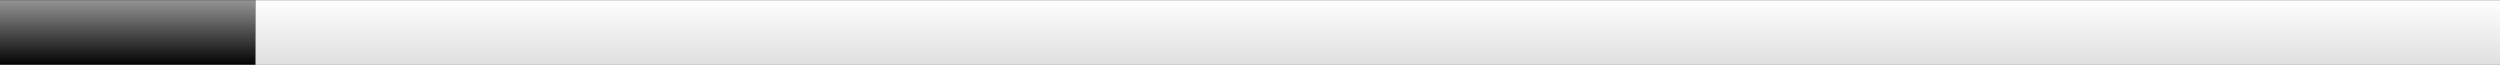
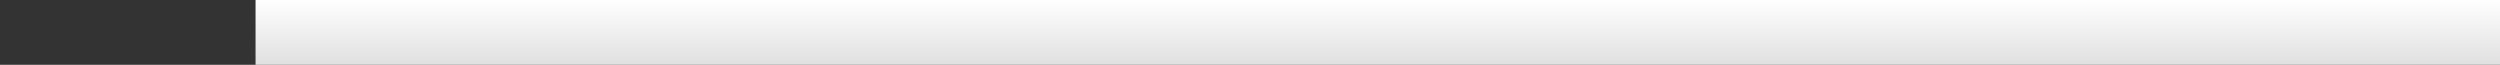
<svg xmlns="http://www.w3.org/2000/svg" height="14.0px" width="540.0px">
  <rect width="100%" height="100%" fill="#333333" stroke="none" />
  <g transform="matrix(1.0, 0.0, 0.0, 1.0, 0.0, 0.0)">
-     <path d="M0.0 0.0 L55.2 0.0 55.2 14.0 0.0 14.0 0.0 0.0" fill="url(#gradient0)" fill-rule="evenodd" stroke="none" />
    <path d="M55.2 14.0 L55.2 0.0 540.0 0.0 540.0 14.0 55.2 14.0" fill="url(#gradient1)" fill-rule="evenodd" stroke="none" />
-     <path d="M55.2 0.0 L0.0 0.0 M55.2 0.0 L540.0 0.0" fill="none" stroke="#000000" stroke-linecap="round" stroke-linejoin="round" stroke-width="0.05" />
-     <path d="M0.0 14.0 L55.2 14.0 540.0 14.0" fill="none" stroke="#ffffff" stroke-linecap="round" stroke-linejoin="round" stroke-width="0.05" />
  </g>
  <defs>
    <linearGradient gradientTransform="matrix(0.0, 0.009, -0.017, 0.0, 271.95, 6.95)" gradientUnits="userSpaceOnUse" id="gradient0" spreadMethod="pad" x1="-819.2" x2="819.2">
      <stop offset="0.0" stop-color="#999999" />
      <stop offset="1.0" stop-color="#000000" />
    </linearGradient>
    <linearGradient gradientTransform="matrix(0.0, 0.009, -0.017, 0.0, 271.95, 6.95)" gradientUnits="userSpaceOnUse" id="gradient1" spreadMethod="pad" x1="-819.2" x2="819.2">
      <stop offset="0.0" stop-color="#ffffff" />
      <stop offset="1.0" stop-color="#dfdfdf" />
    </linearGradient>
  </defs>
</svg>